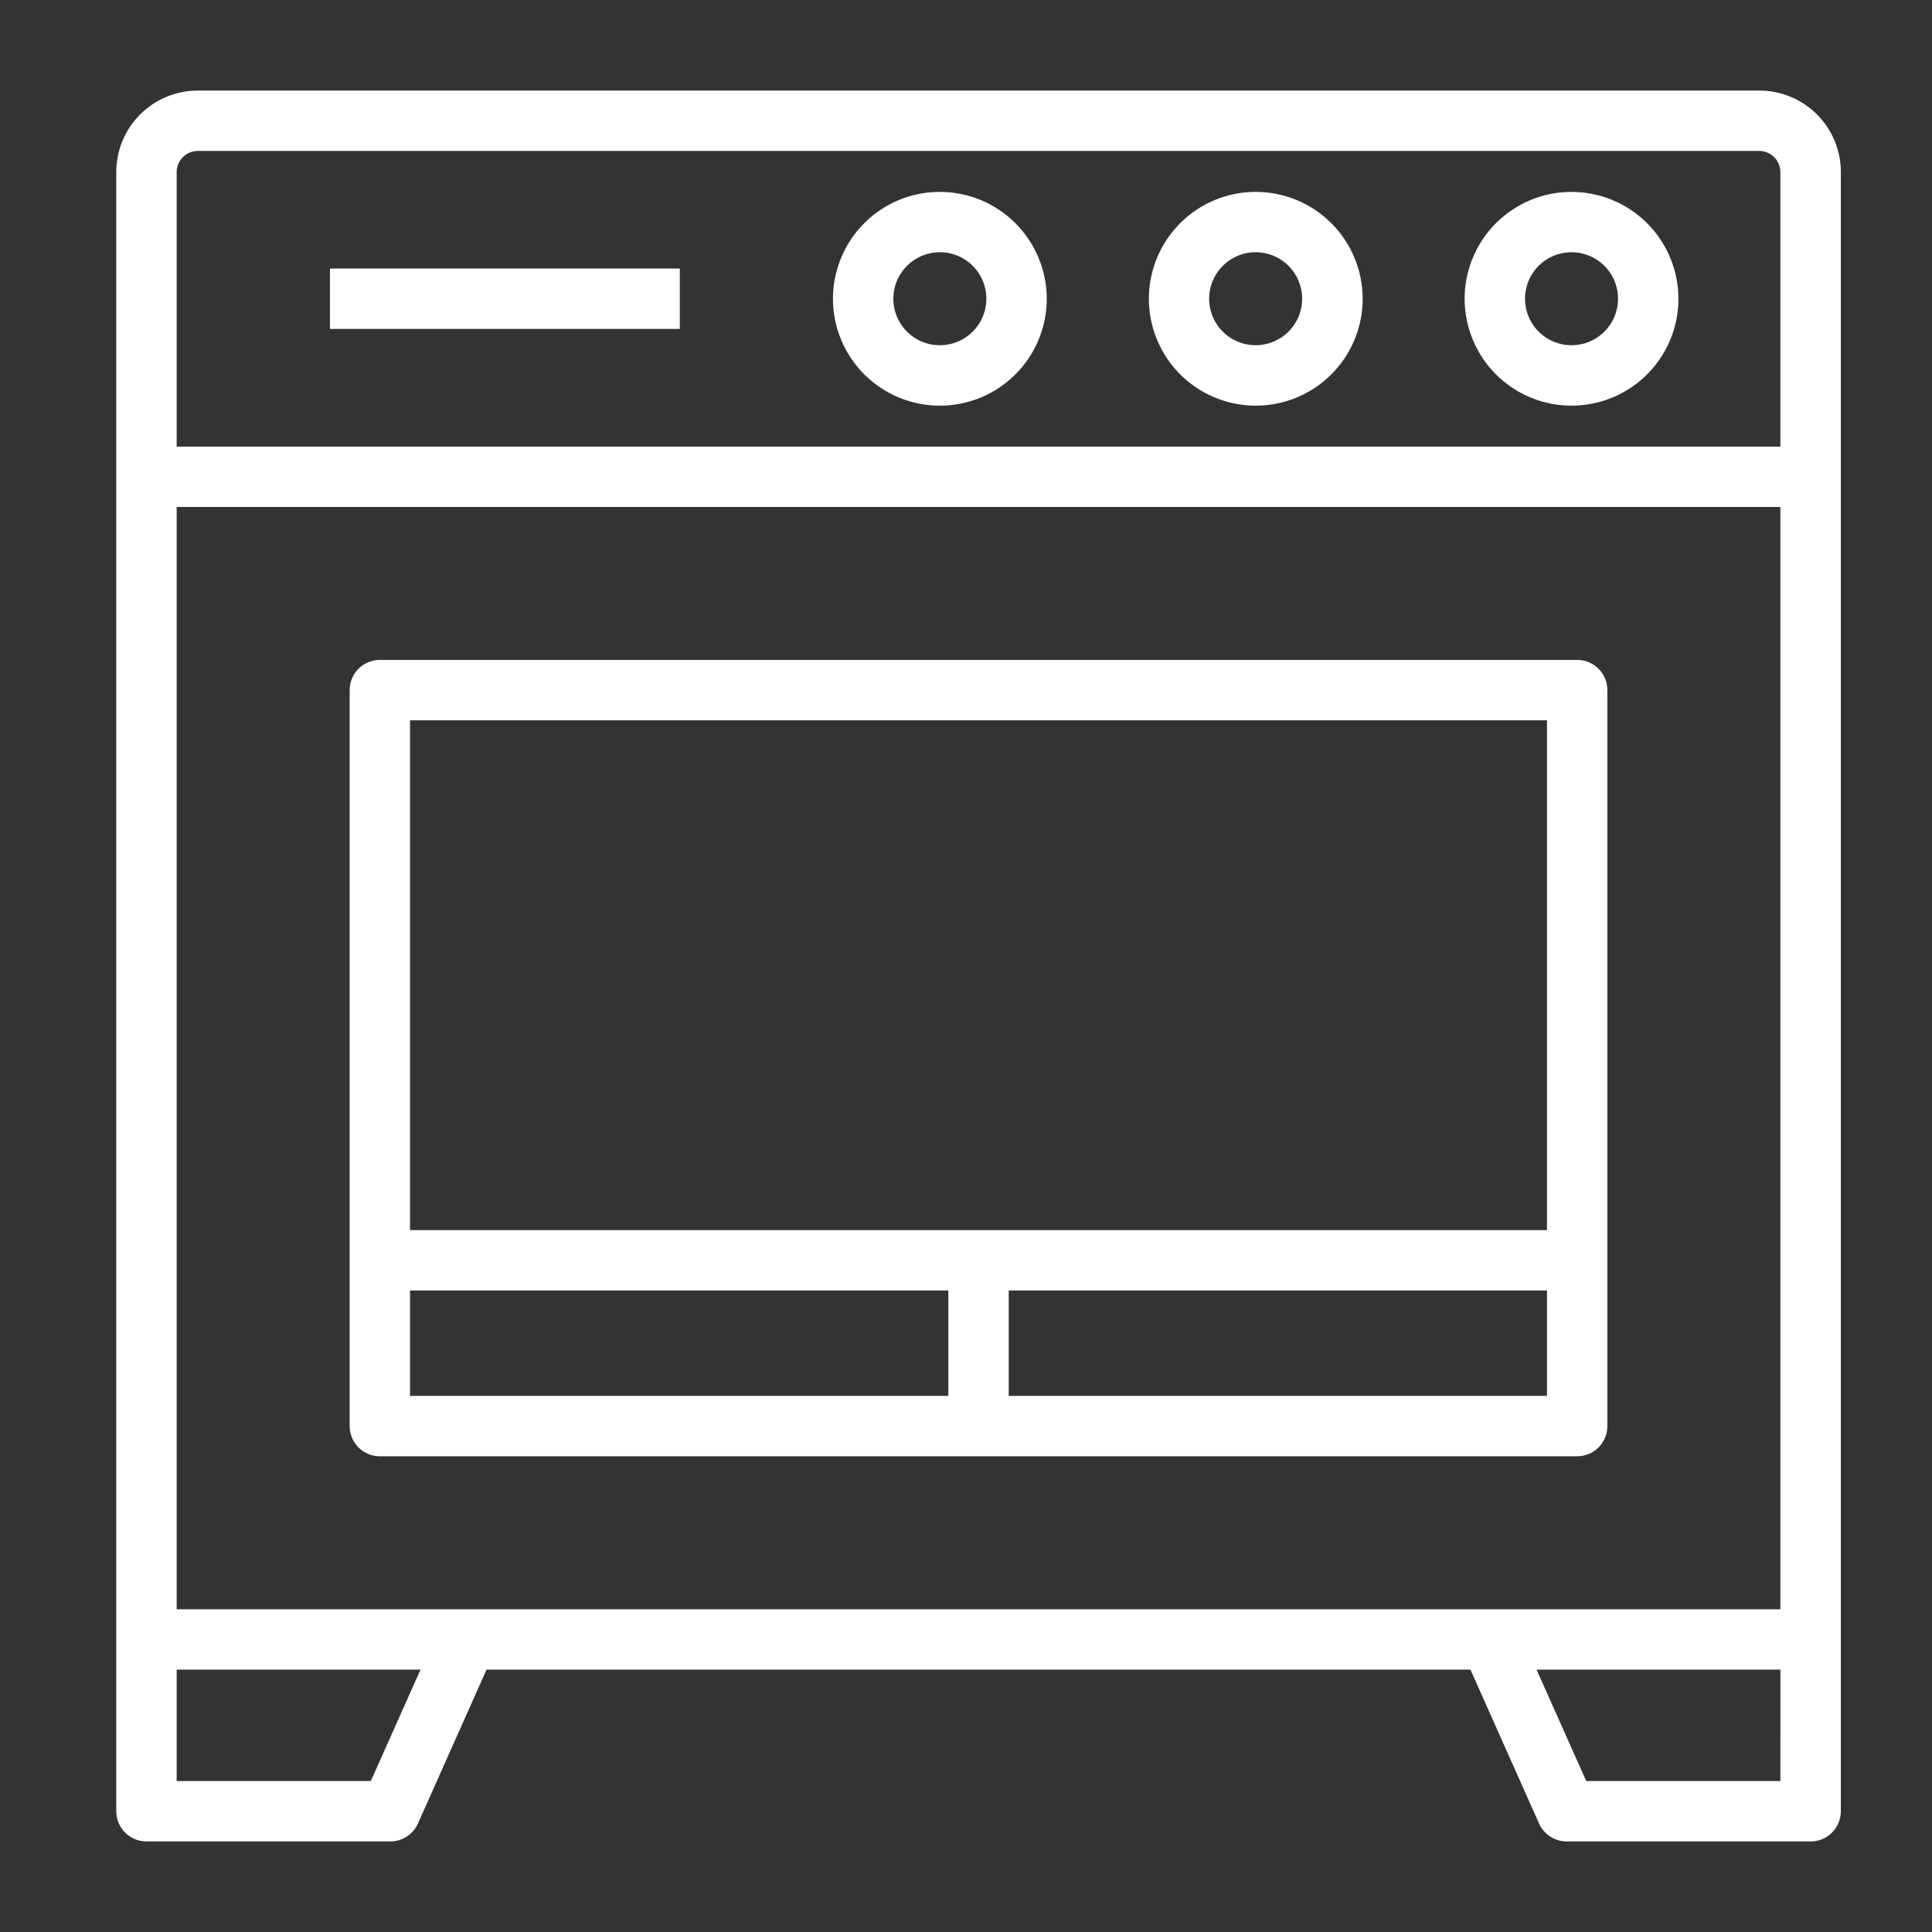
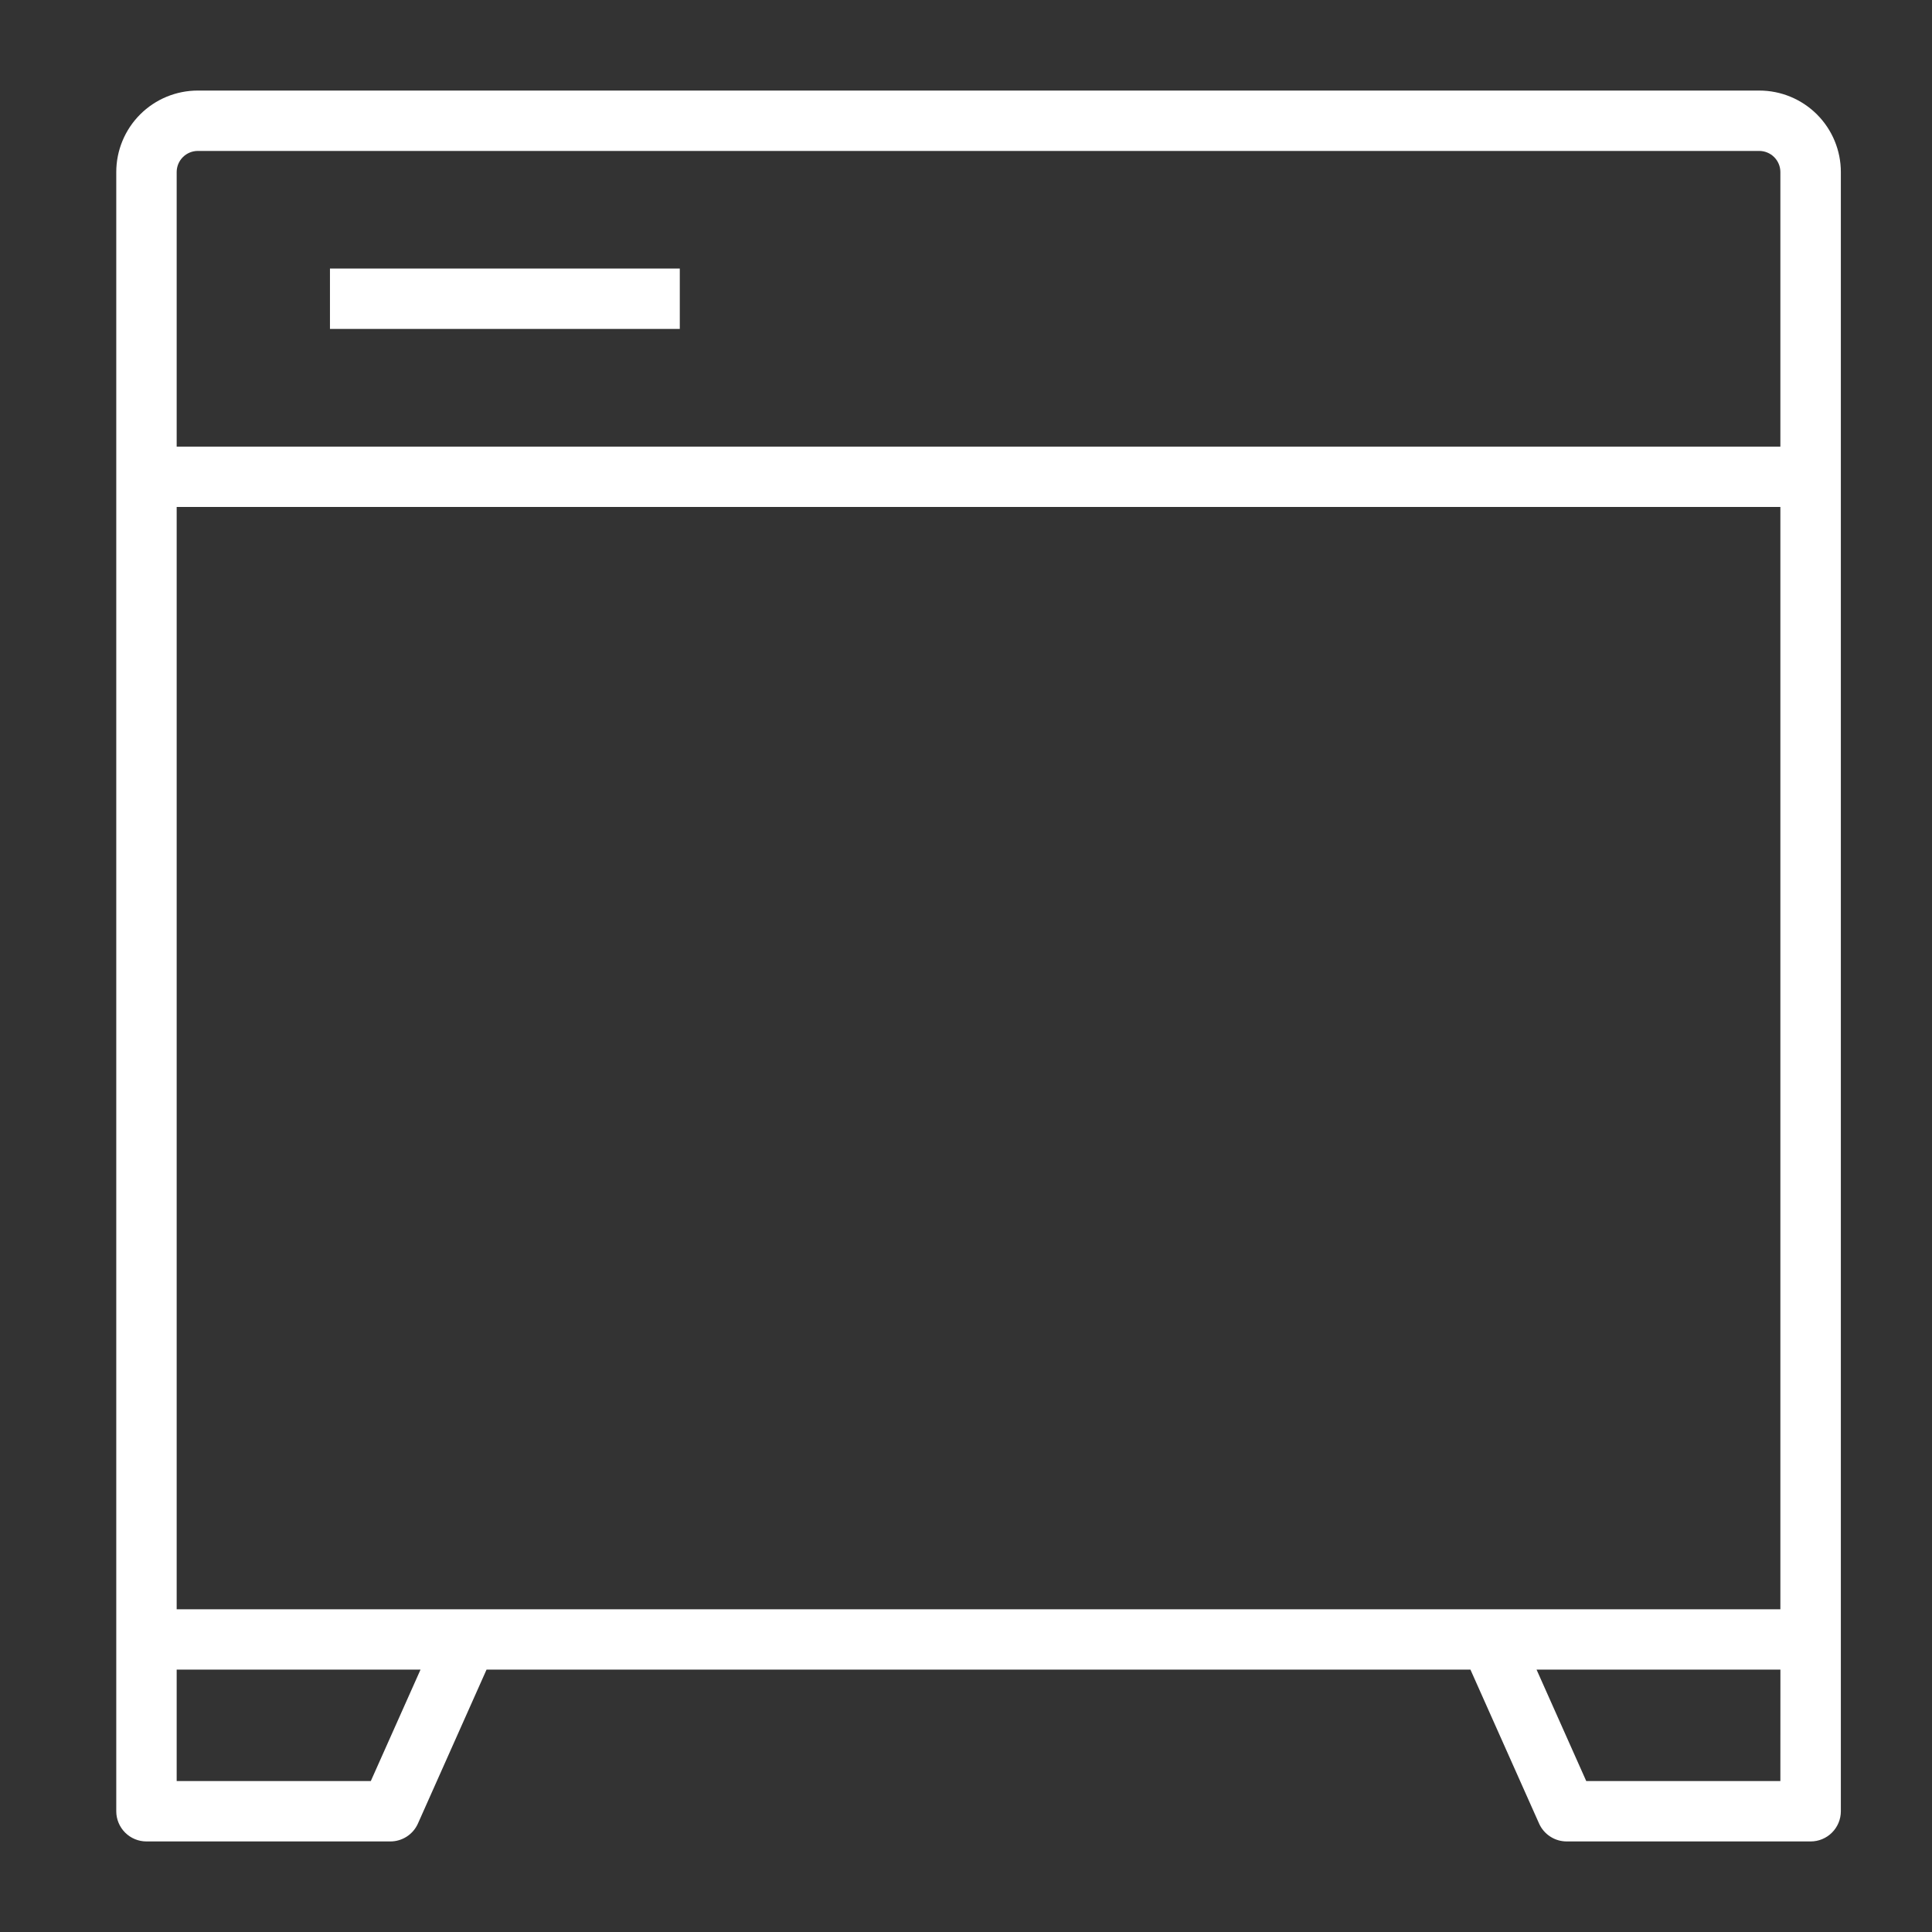
<svg xmlns="http://www.w3.org/2000/svg" width="56" height="56" viewBox="0 0 56 56" fill="none">
  <rect x="0" y="0" width="56" height="56" fill="#333333" stroke="none" />
  <path d="M5.733 2.625C5.106 2.625 4.505 2.874 4.062 3.317C3.619 3.76 3.37 4.361 3.37 4.987V52.5C3.37 52.732 3.463 52.955 3.627 53.119C3.791 53.283 4.013 53.375 4.245 53.375H11.315C11.484 53.375 11.649 53.326 11.791 53.234C11.933 53.142 12.045 53.011 12.114 52.856L14.103 48.394H42.621L44.611 52.856C44.68 53.011 44.792 53.142 44.935 53.234C45.077 53.327 45.243 53.375 45.413 53.375H52.483C52.715 53.375 52.937 53.283 53.101 53.119C53.265 52.955 53.358 52.732 53.358 52.5V4.987C53.358 4.361 53.109 3.76 52.666 3.317C52.222 2.874 51.622 2.625 50.995 2.625H5.733ZM51.605 46.645H5.121V14.694H51.605V46.645ZM10.748 51.625H5.121V48.395H12.189L10.748 51.625ZM51.605 51.625H45.978L44.538 48.395H51.606L51.605 51.625ZM51.605 4.987V12.946H5.121V4.987C5.121 4.825 5.186 4.669 5.301 4.554C5.416 4.44 5.571 4.375 5.734 4.375H50.992C51.155 4.375 51.311 4.44 51.425 4.554C51.54 4.669 51.605 4.825 51.605 4.987Z" fill="white" />
-   <path d="M11.01 42.211H45.715C45.947 42.211 46.17 42.119 46.334 41.955C46.498 41.791 46.59 41.568 46.59 41.336V20.003C46.59 19.77 46.498 19.548 46.334 19.384C46.17 19.22 45.947 19.128 45.715 19.128H11.01C10.778 19.128 10.556 19.22 10.391 19.384C10.227 19.548 10.135 19.77 10.135 20.003V41.336C10.135 41.568 10.227 41.791 10.391 41.955C10.556 42.119 10.778 42.211 11.01 42.211ZM11.885 37.405H27.488V40.461H11.885V37.405ZM29.238 40.461V37.405H44.84V40.461H29.238ZM44.84 20.878V35.655H11.885V20.878H44.84ZM36.4 5.562C35.787 5.561 35.188 5.743 34.678 6.083C34.169 6.424 33.771 6.908 33.537 7.474C33.302 8.04 33.241 8.663 33.36 9.264C33.48 9.865 33.775 10.417 34.208 10.851C34.642 11.284 35.194 11.579 35.795 11.699C36.396 11.818 37.019 11.757 37.585 11.522C38.151 11.288 38.635 10.89 38.976 10.381C39.316 9.871 39.498 9.272 39.498 8.659C39.497 7.838 39.17 7.05 38.589 6.47C38.009 5.889 37.221 5.562 36.4 5.562ZM36.4 10.007C36.133 10.008 35.872 9.93 35.649 9.782C35.427 9.634 35.253 9.424 35.151 9.177C35.048 8.931 35.021 8.659 35.073 8.397C35.125 8.135 35.253 7.895 35.442 7.706C35.631 7.517 35.871 7.388 36.133 7.336C36.395 7.284 36.666 7.311 36.913 7.414C37.16 7.516 37.37 7.69 37.518 7.912C37.666 8.134 37.745 8.396 37.744 8.663C37.743 9.019 37.601 9.36 37.349 9.612C37.097 9.864 36.756 10.006 36.4 10.007ZM45.549 5.562C44.936 5.562 44.338 5.744 43.829 6.085C43.319 6.425 42.923 6.909 42.689 7.475C42.454 8.041 42.393 8.664 42.513 9.265C42.633 9.866 42.928 10.418 43.361 10.851C43.794 11.284 44.346 11.579 44.947 11.699C45.547 11.818 46.17 11.757 46.736 11.523C47.302 11.289 47.786 10.892 48.127 10.383C48.467 9.874 48.65 9.275 48.65 8.663C48.65 8.255 48.57 7.852 48.414 7.476C48.258 7.1 48.03 6.758 47.742 6.47C47.454 6.182 47.112 5.953 46.736 5.798C46.359 5.642 45.956 5.562 45.549 5.562ZM45.549 10.007C45.282 10.007 45.022 9.927 44.8 9.779C44.579 9.63 44.406 9.419 44.305 9.172C44.203 8.926 44.177 8.655 44.23 8.393C44.282 8.132 44.411 7.892 44.6 7.703C44.789 7.515 45.03 7.387 45.292 7.336C45.553 7.285 45.825 7.312 46.071 7.415C46.317 7.517 46.527 7.691 46.675 7.913C46.822 8.135 46.901 8.396 46.9 8.663C46.899 9.02 46.756 9.362 46.503 9.614C46.249 9.867 45.906 10.008 45.549 10.007ZM27.243 5.562C26.63 5.561 26.031 5.743 25.521 6.083C25.012 6.424 24.614 6.908 24.38 7.474C24.145 8.04 24.084 8.663 24.203 9.264C24.323 9.865 24.618 10.417 25.051 10.851C25.485 11.284 26.037 11.579 26.638 11.699C27.239 11.818 27.862 11.757 28.428 11.522C28.994 11.288 29.478 10.89 29.819 10.381C30.159 9.871 30.341 9.272 30.341 8.659C30.34 7.838 30.013 7.05 29.432 6.47C28.852 5.889 28.064 5.562 27.243 5.562ZM27.243 10.007C26.976 10.008 26.715 9.929 26.493 9.78C26.271 9.632 26.099 9.421 25.996 9.175C25.894 8.928 25.868 8.657 25.92 8.395C25.972 8.133 26.101 7.893 26.29 7.705C26.479 7.516 26.719 7.388 26.981 7.336C27.243 7.284 27.514 7.312 27.761 7.414C28.007 7.517 28.217 7.69 28.365 7.912C28.513 8.135 28.591 8.396 28.591 8.663C28.59 9.019 28.447 9.361 28.195 9.613C27.942 9.865 27.6 10.007 27.243 10.007Z" fill="white" />
-   <path d="M19.704 7.784H9.564V9.534H19.704V7.784Z" fill="white" />
+   <path d="M19.704 7.784H9.564V9.534H19.704Z" fill="white" />
</svg>